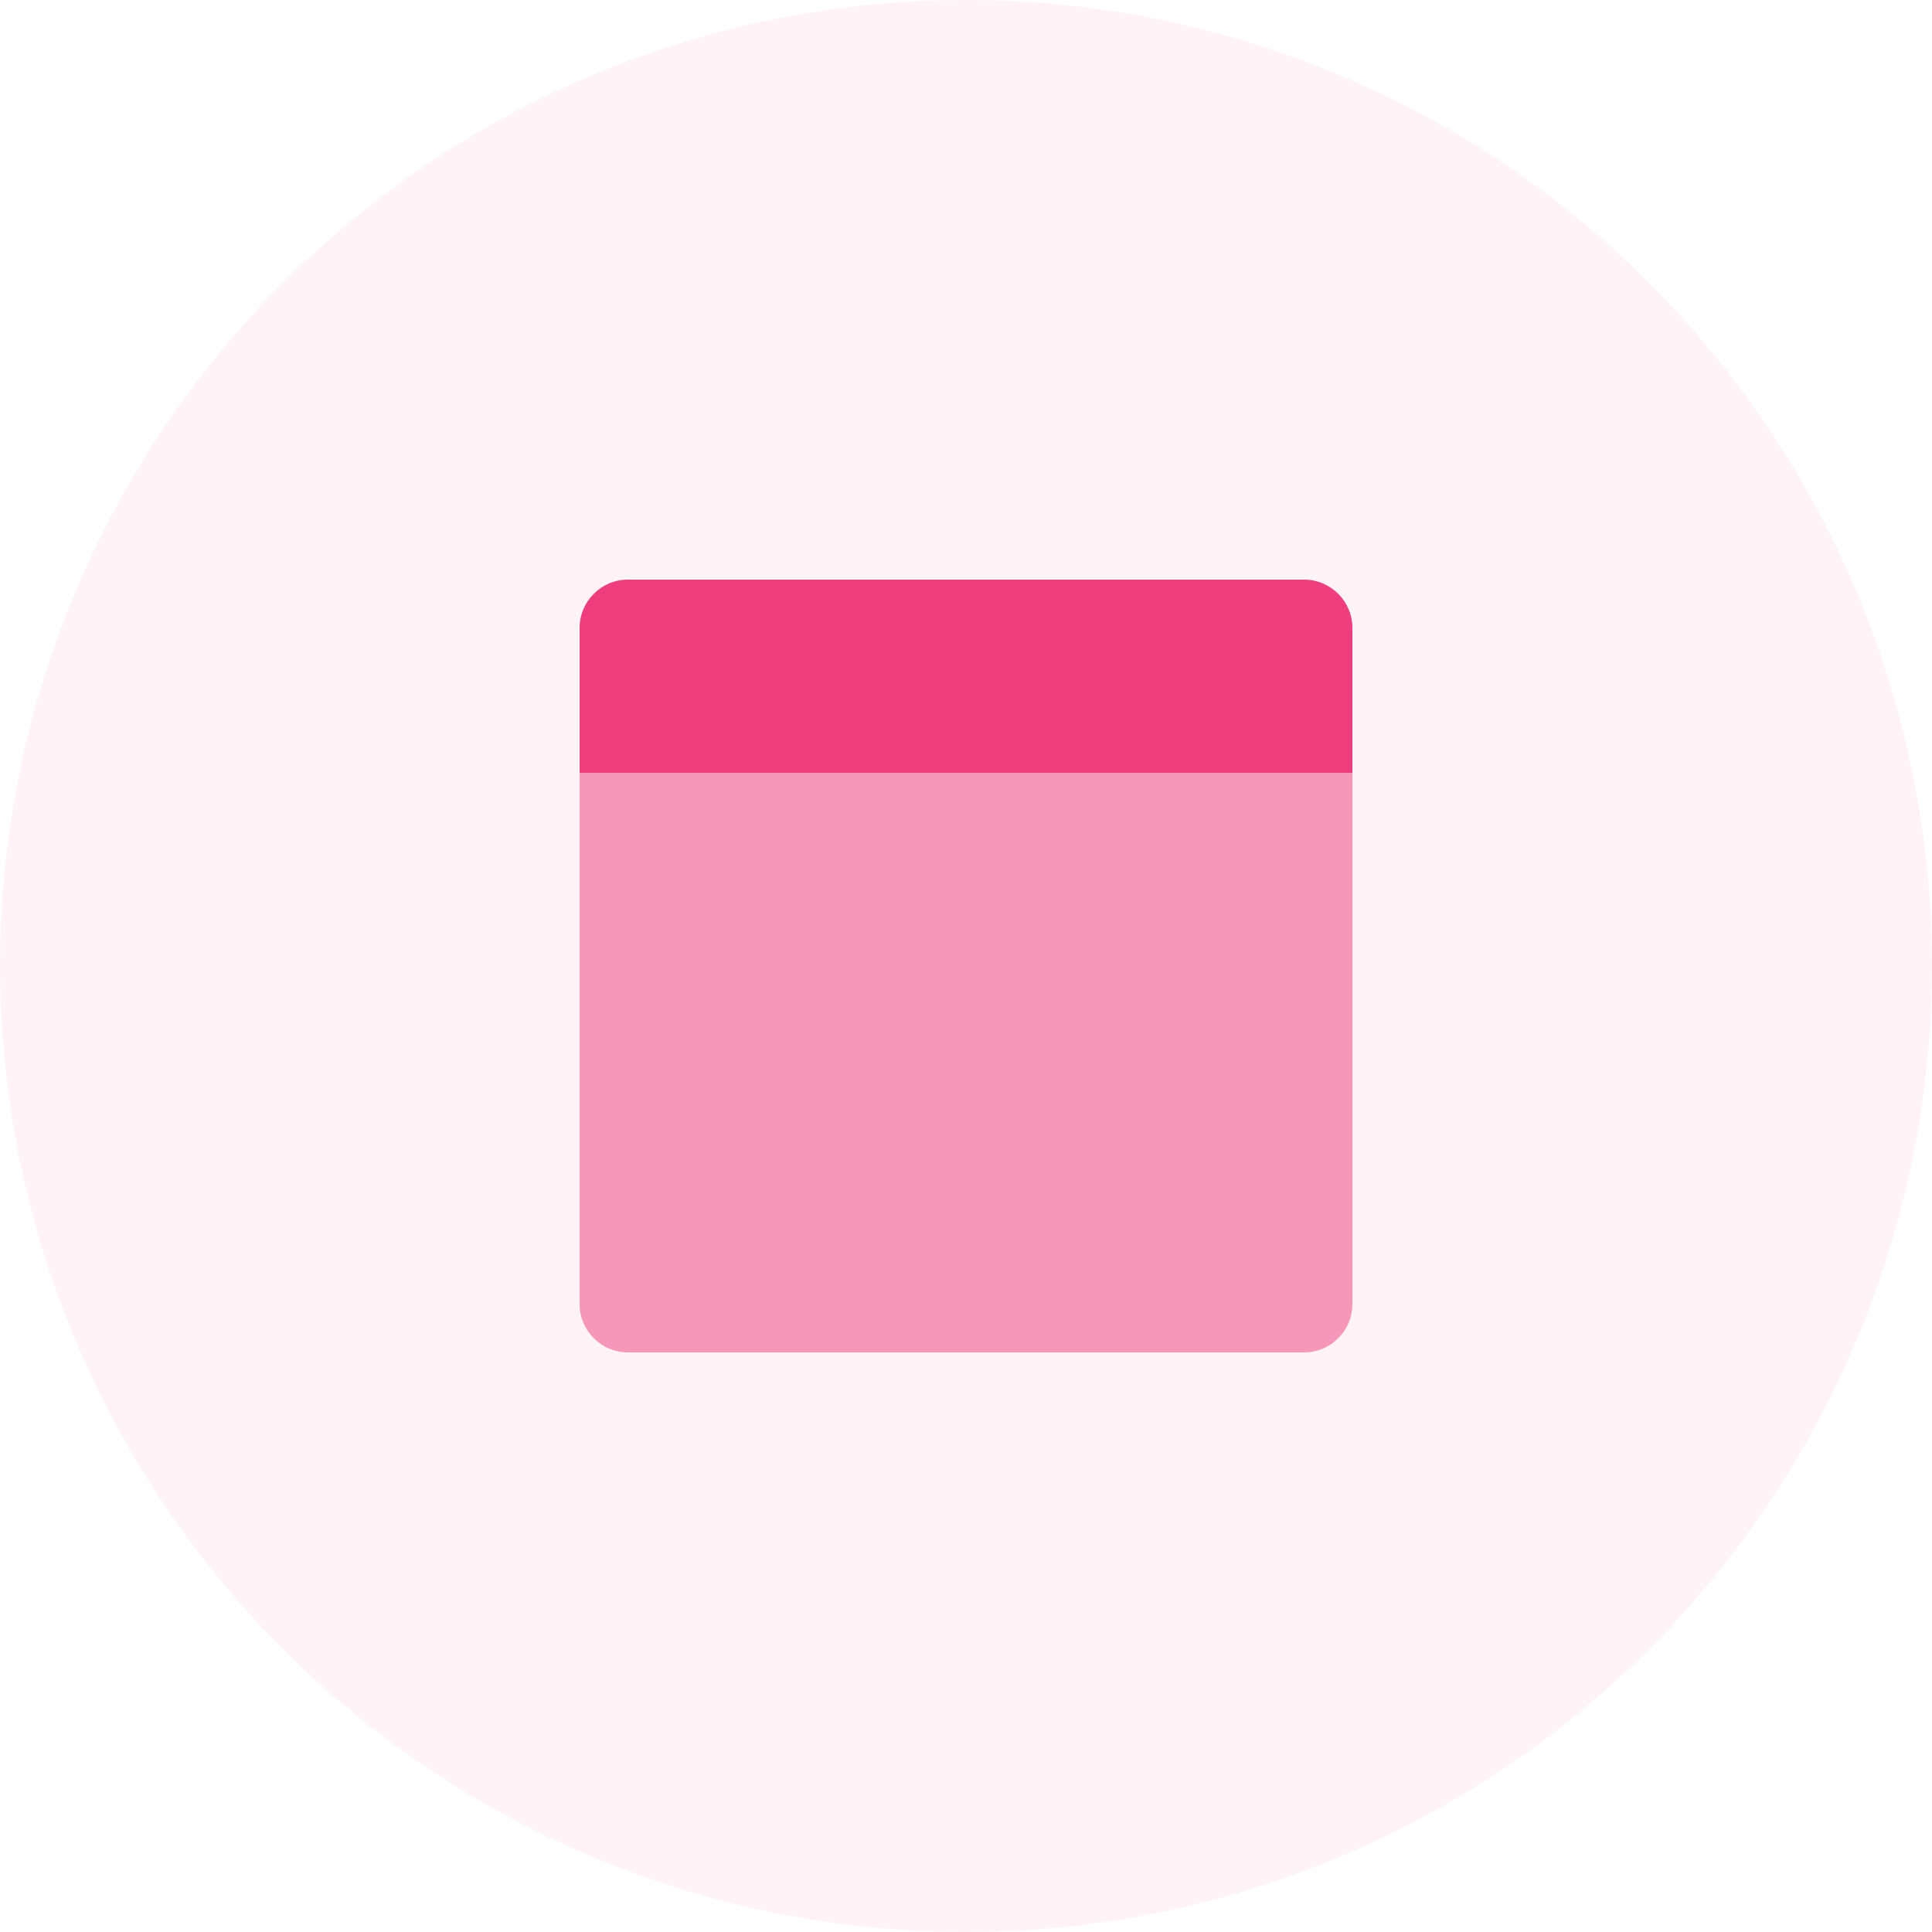
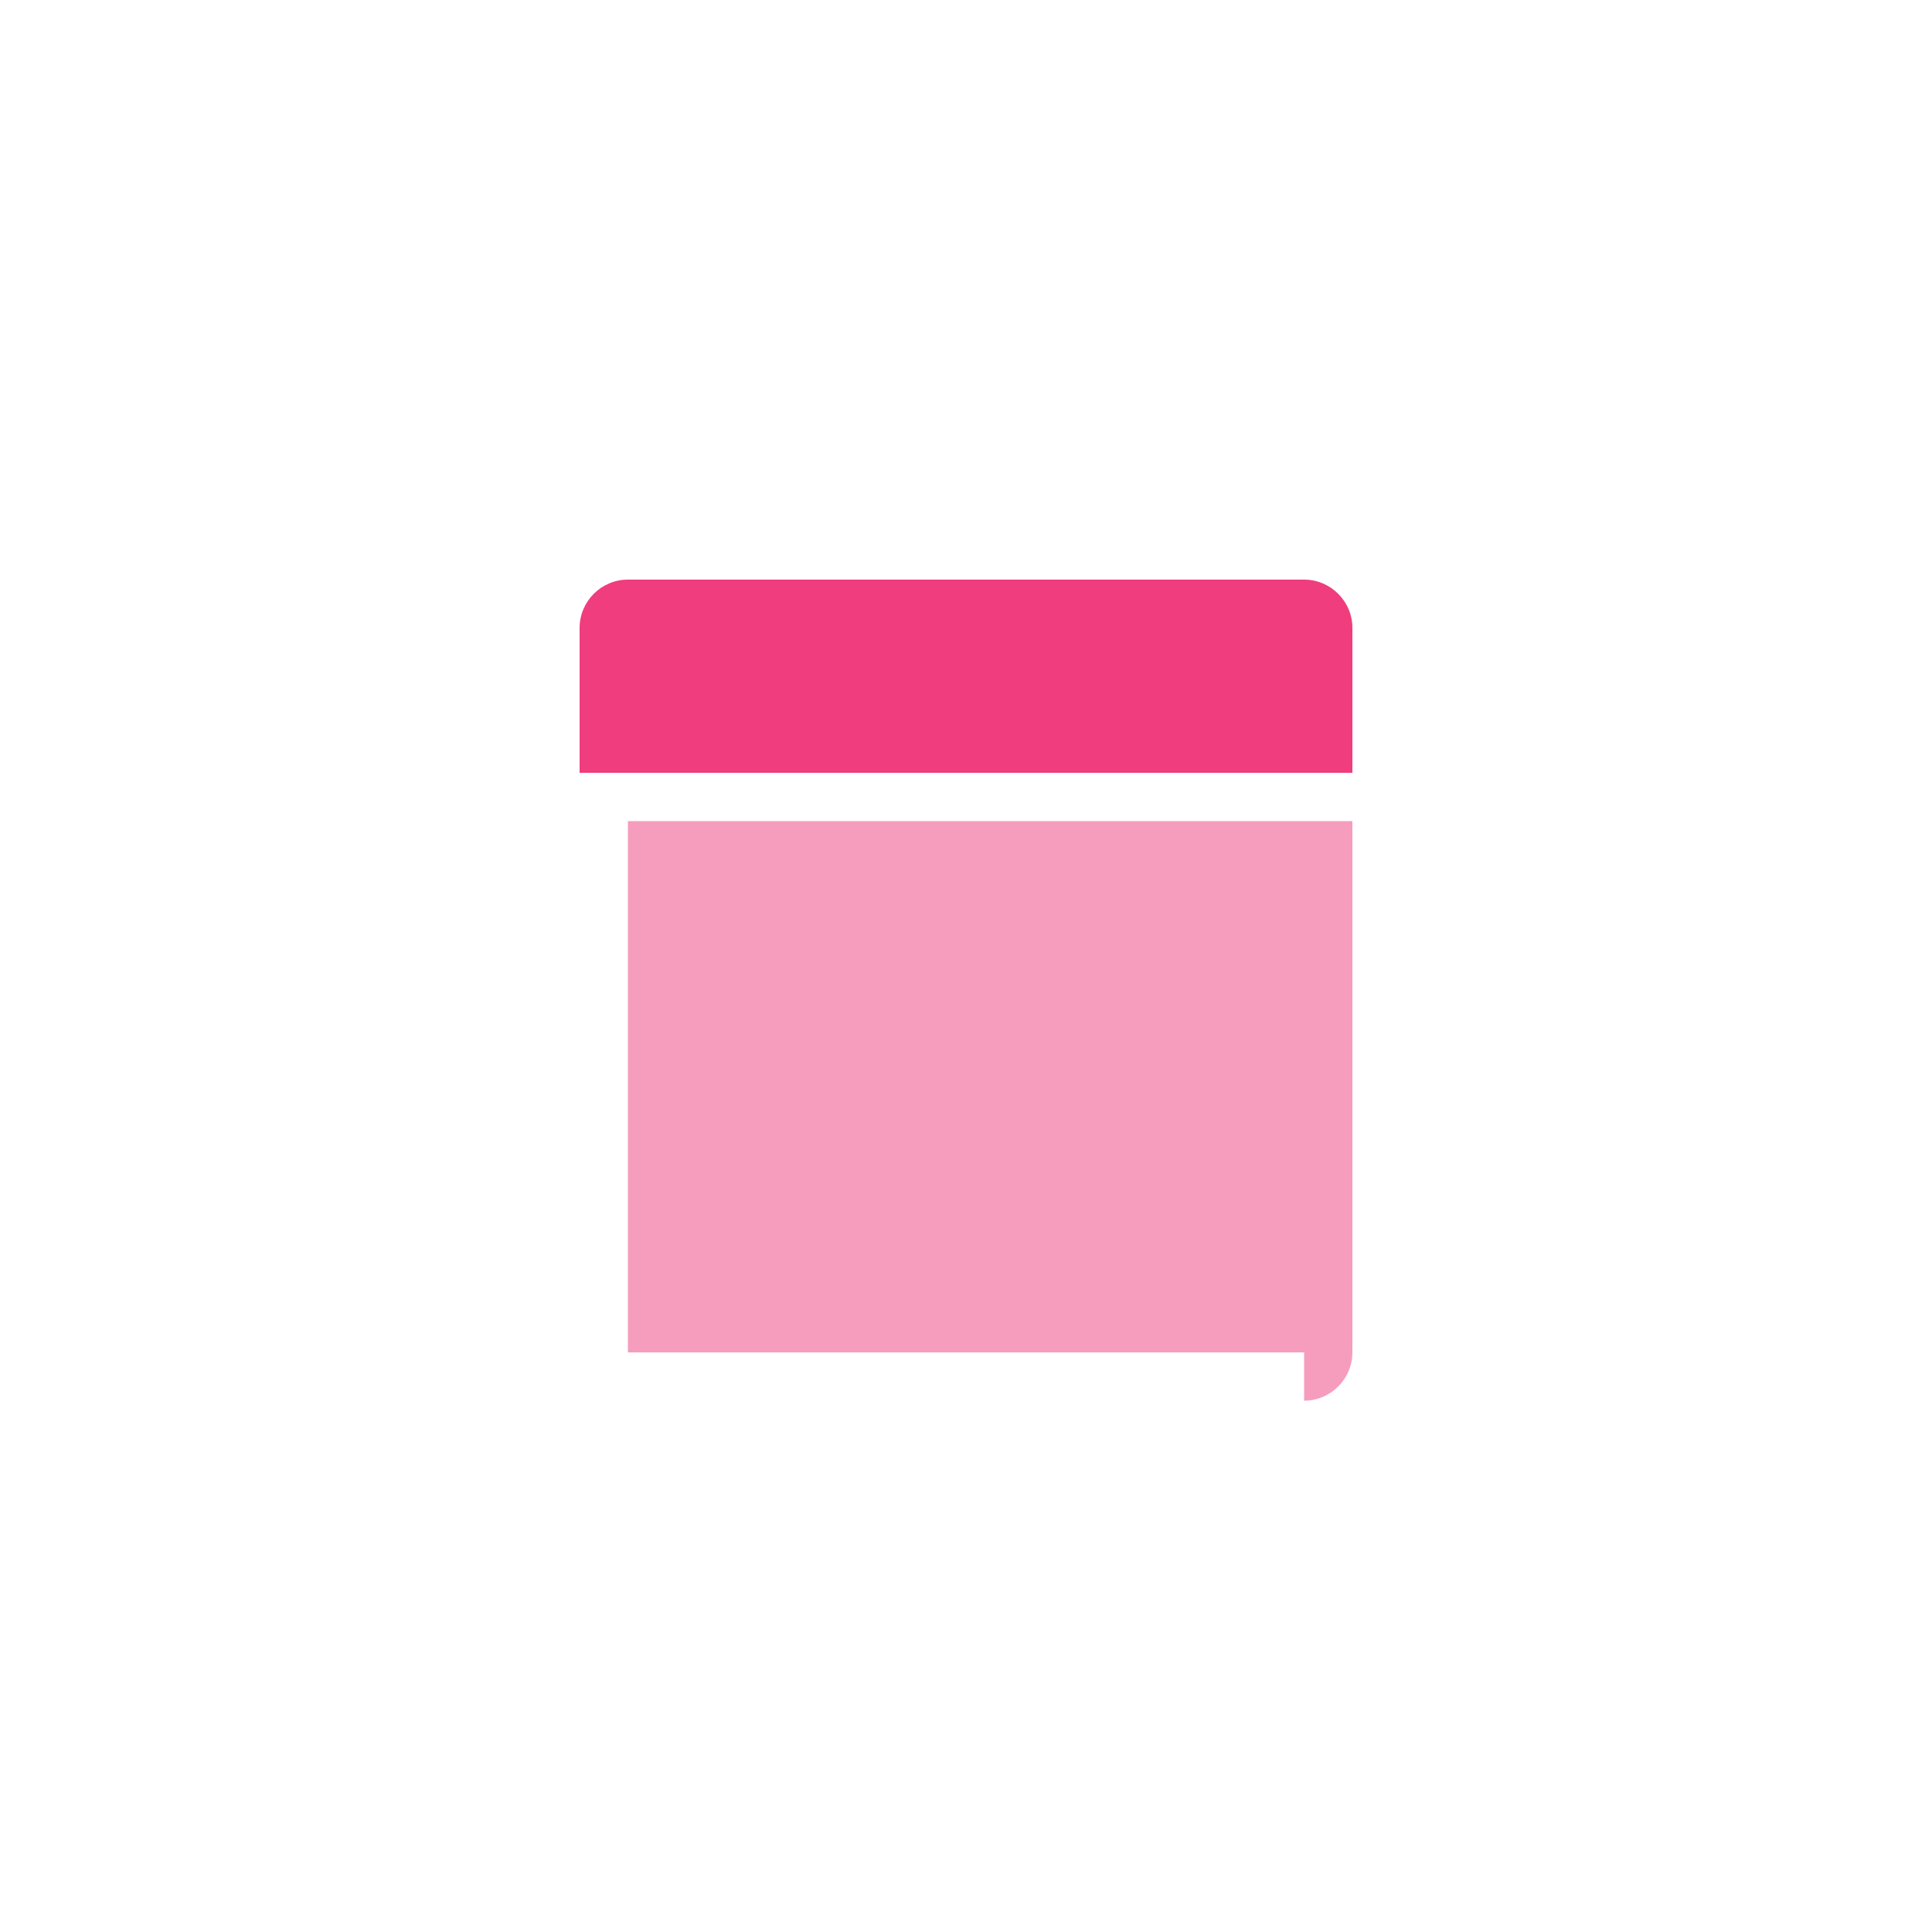
<svg xmlns="http://www.w3.org/2000/svg" id="Warstwa_1" data-name="Warstwa 1" viewBox="0 0 40 40">
  <defs>
    <style>
      .cls-1 {
        opacity: .5;
      }

      .cls-1, .cls-2, .cls-3 {
        fill: #ef3d7e;
        stroke-width: 0px;
      }

      .cls-2 {
        isolation: isolate;
        opacity: .06;
      }
    </style>
  </defs>
-   <circle class="cls-2" cx="20" cy="20" r="20" />
  <path class="cls-3" d="M12,12h16v3c0,.55-.45,1-1,1h-14c-.55,0-1-.45-1-1v-3h0Z" transform="translate(40 28) rotate(180)" />
-   <path class="cls-1" d="M13,16h14c.55,0,1,.45,1,1v11H12v-11c0-.55.45-1,1-1Z" transform="translate(40 44) rotate(180)" />
+   <path class="cls-1" d="M13,16h14v11H12v-11c0-.55.45-1,1-1Z" transform="translate(40 44) rotate(180)" />
</svg>